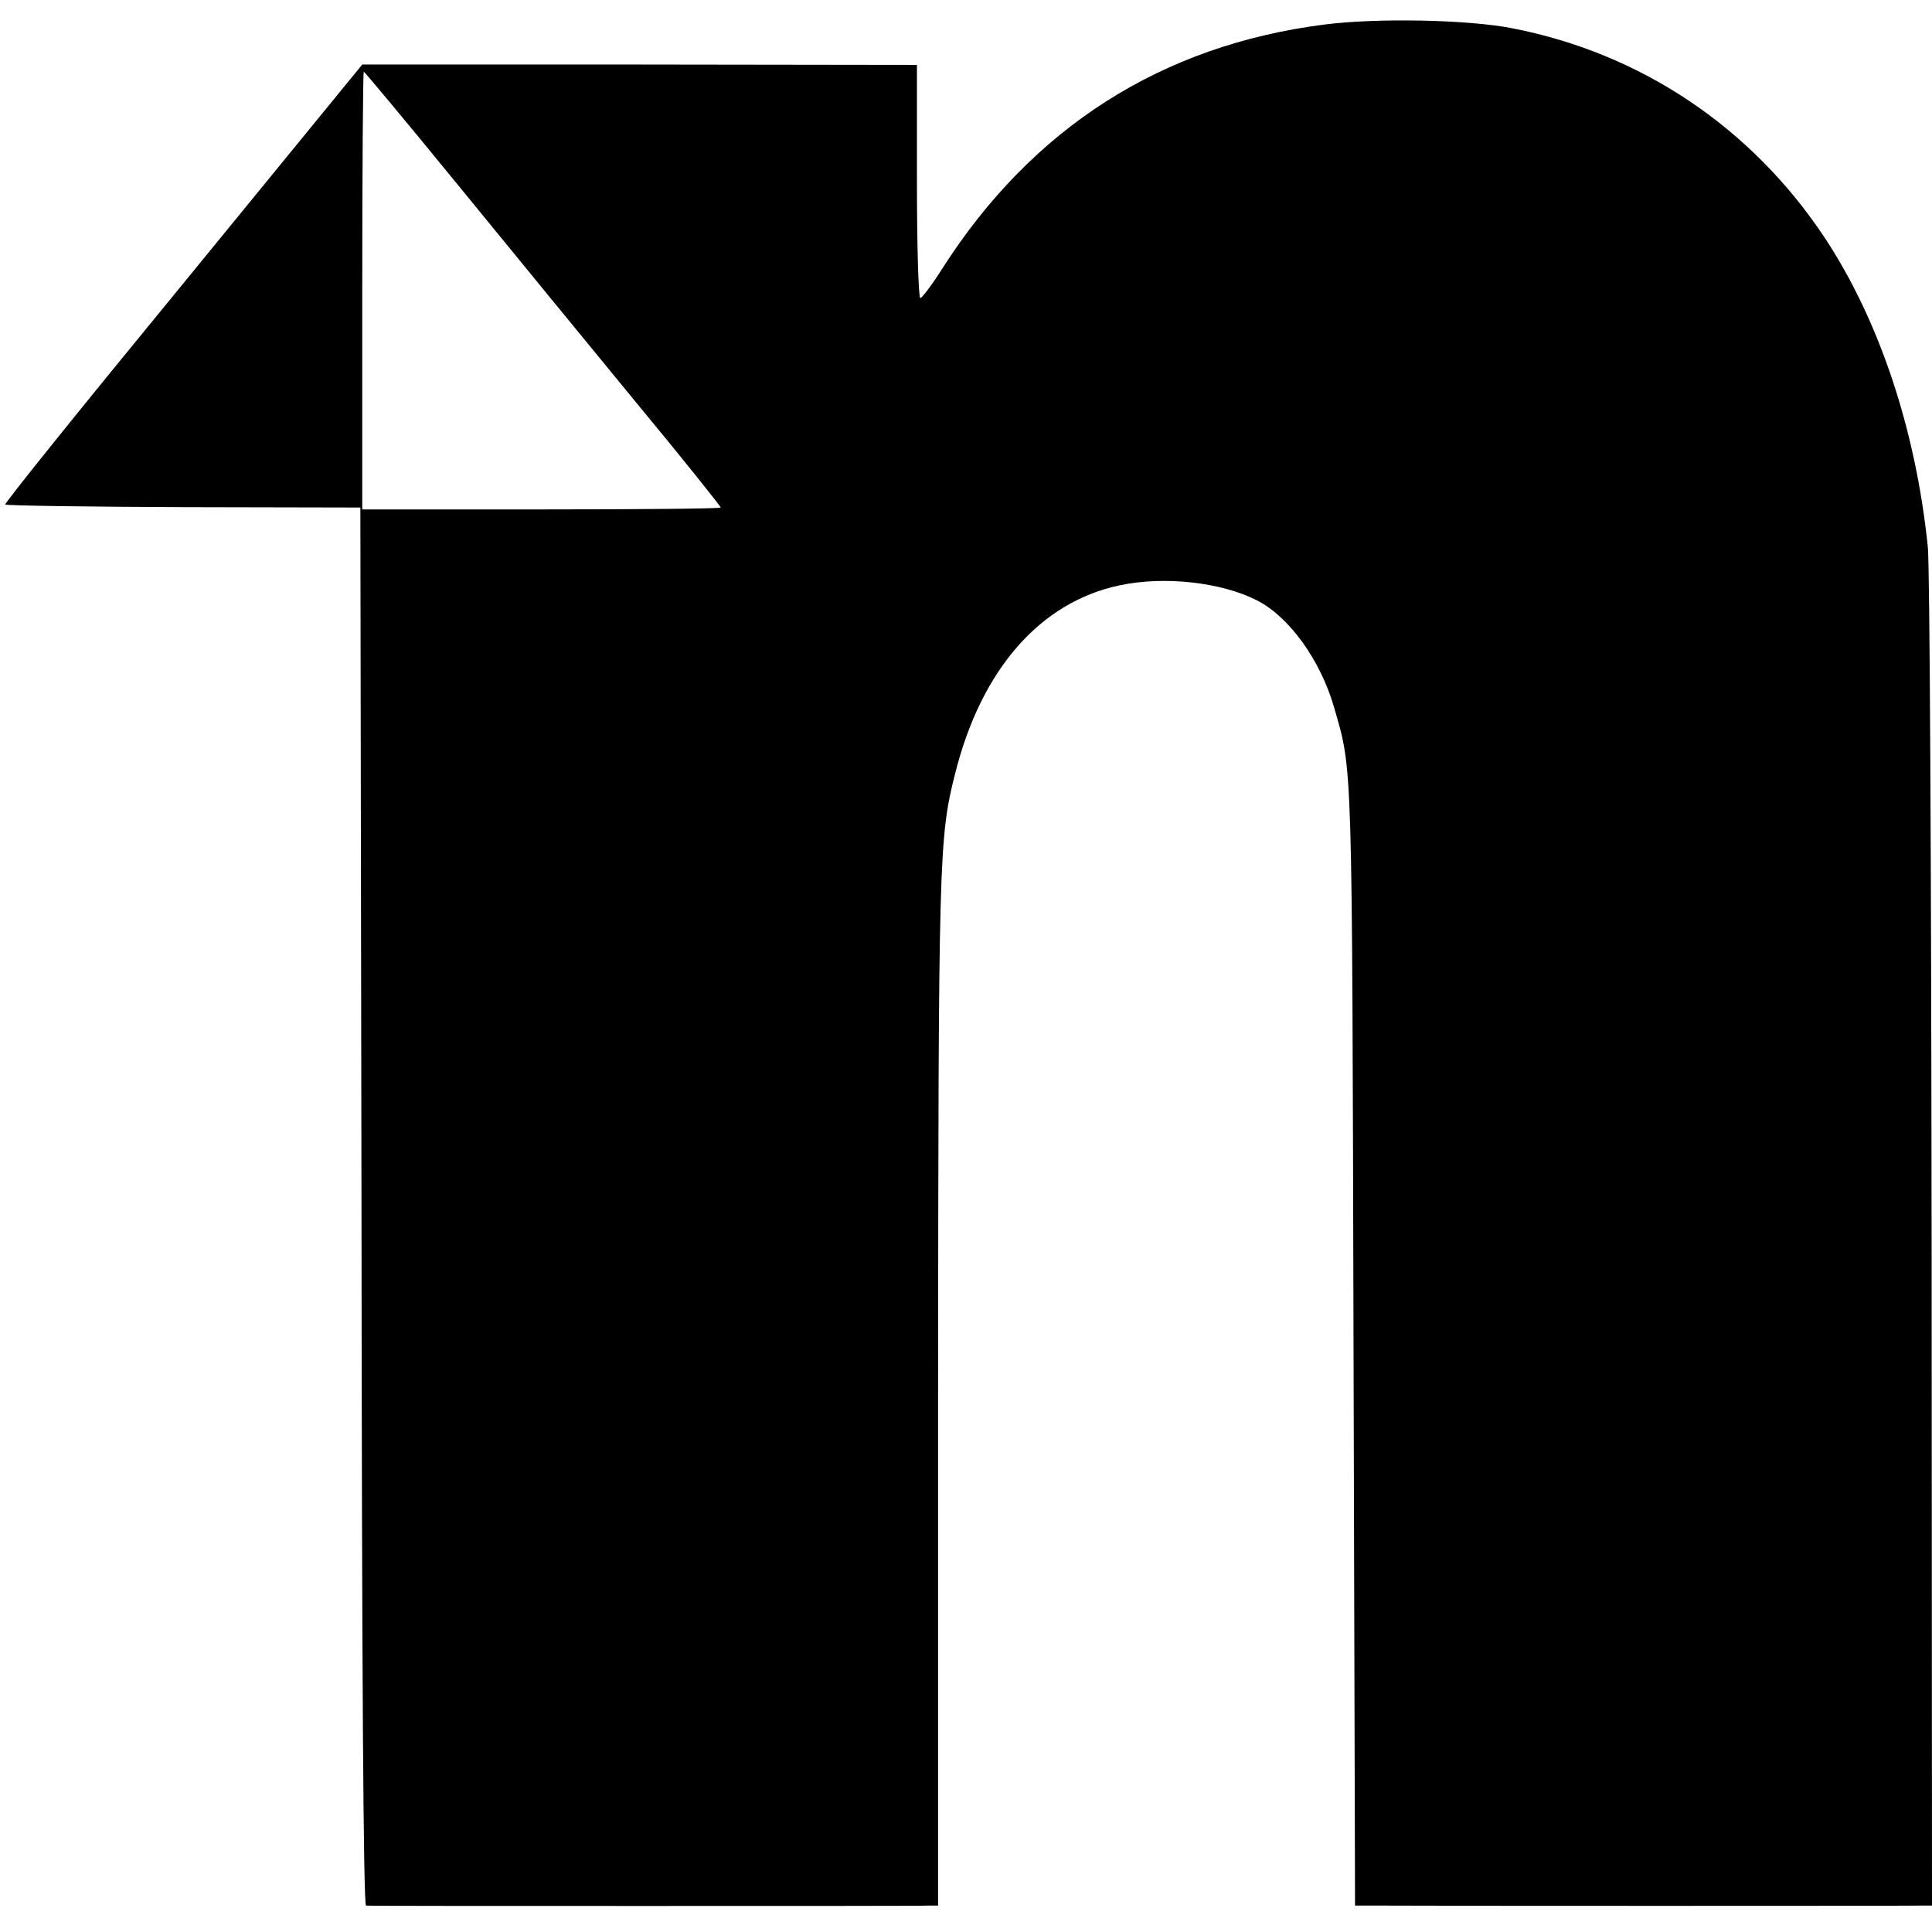
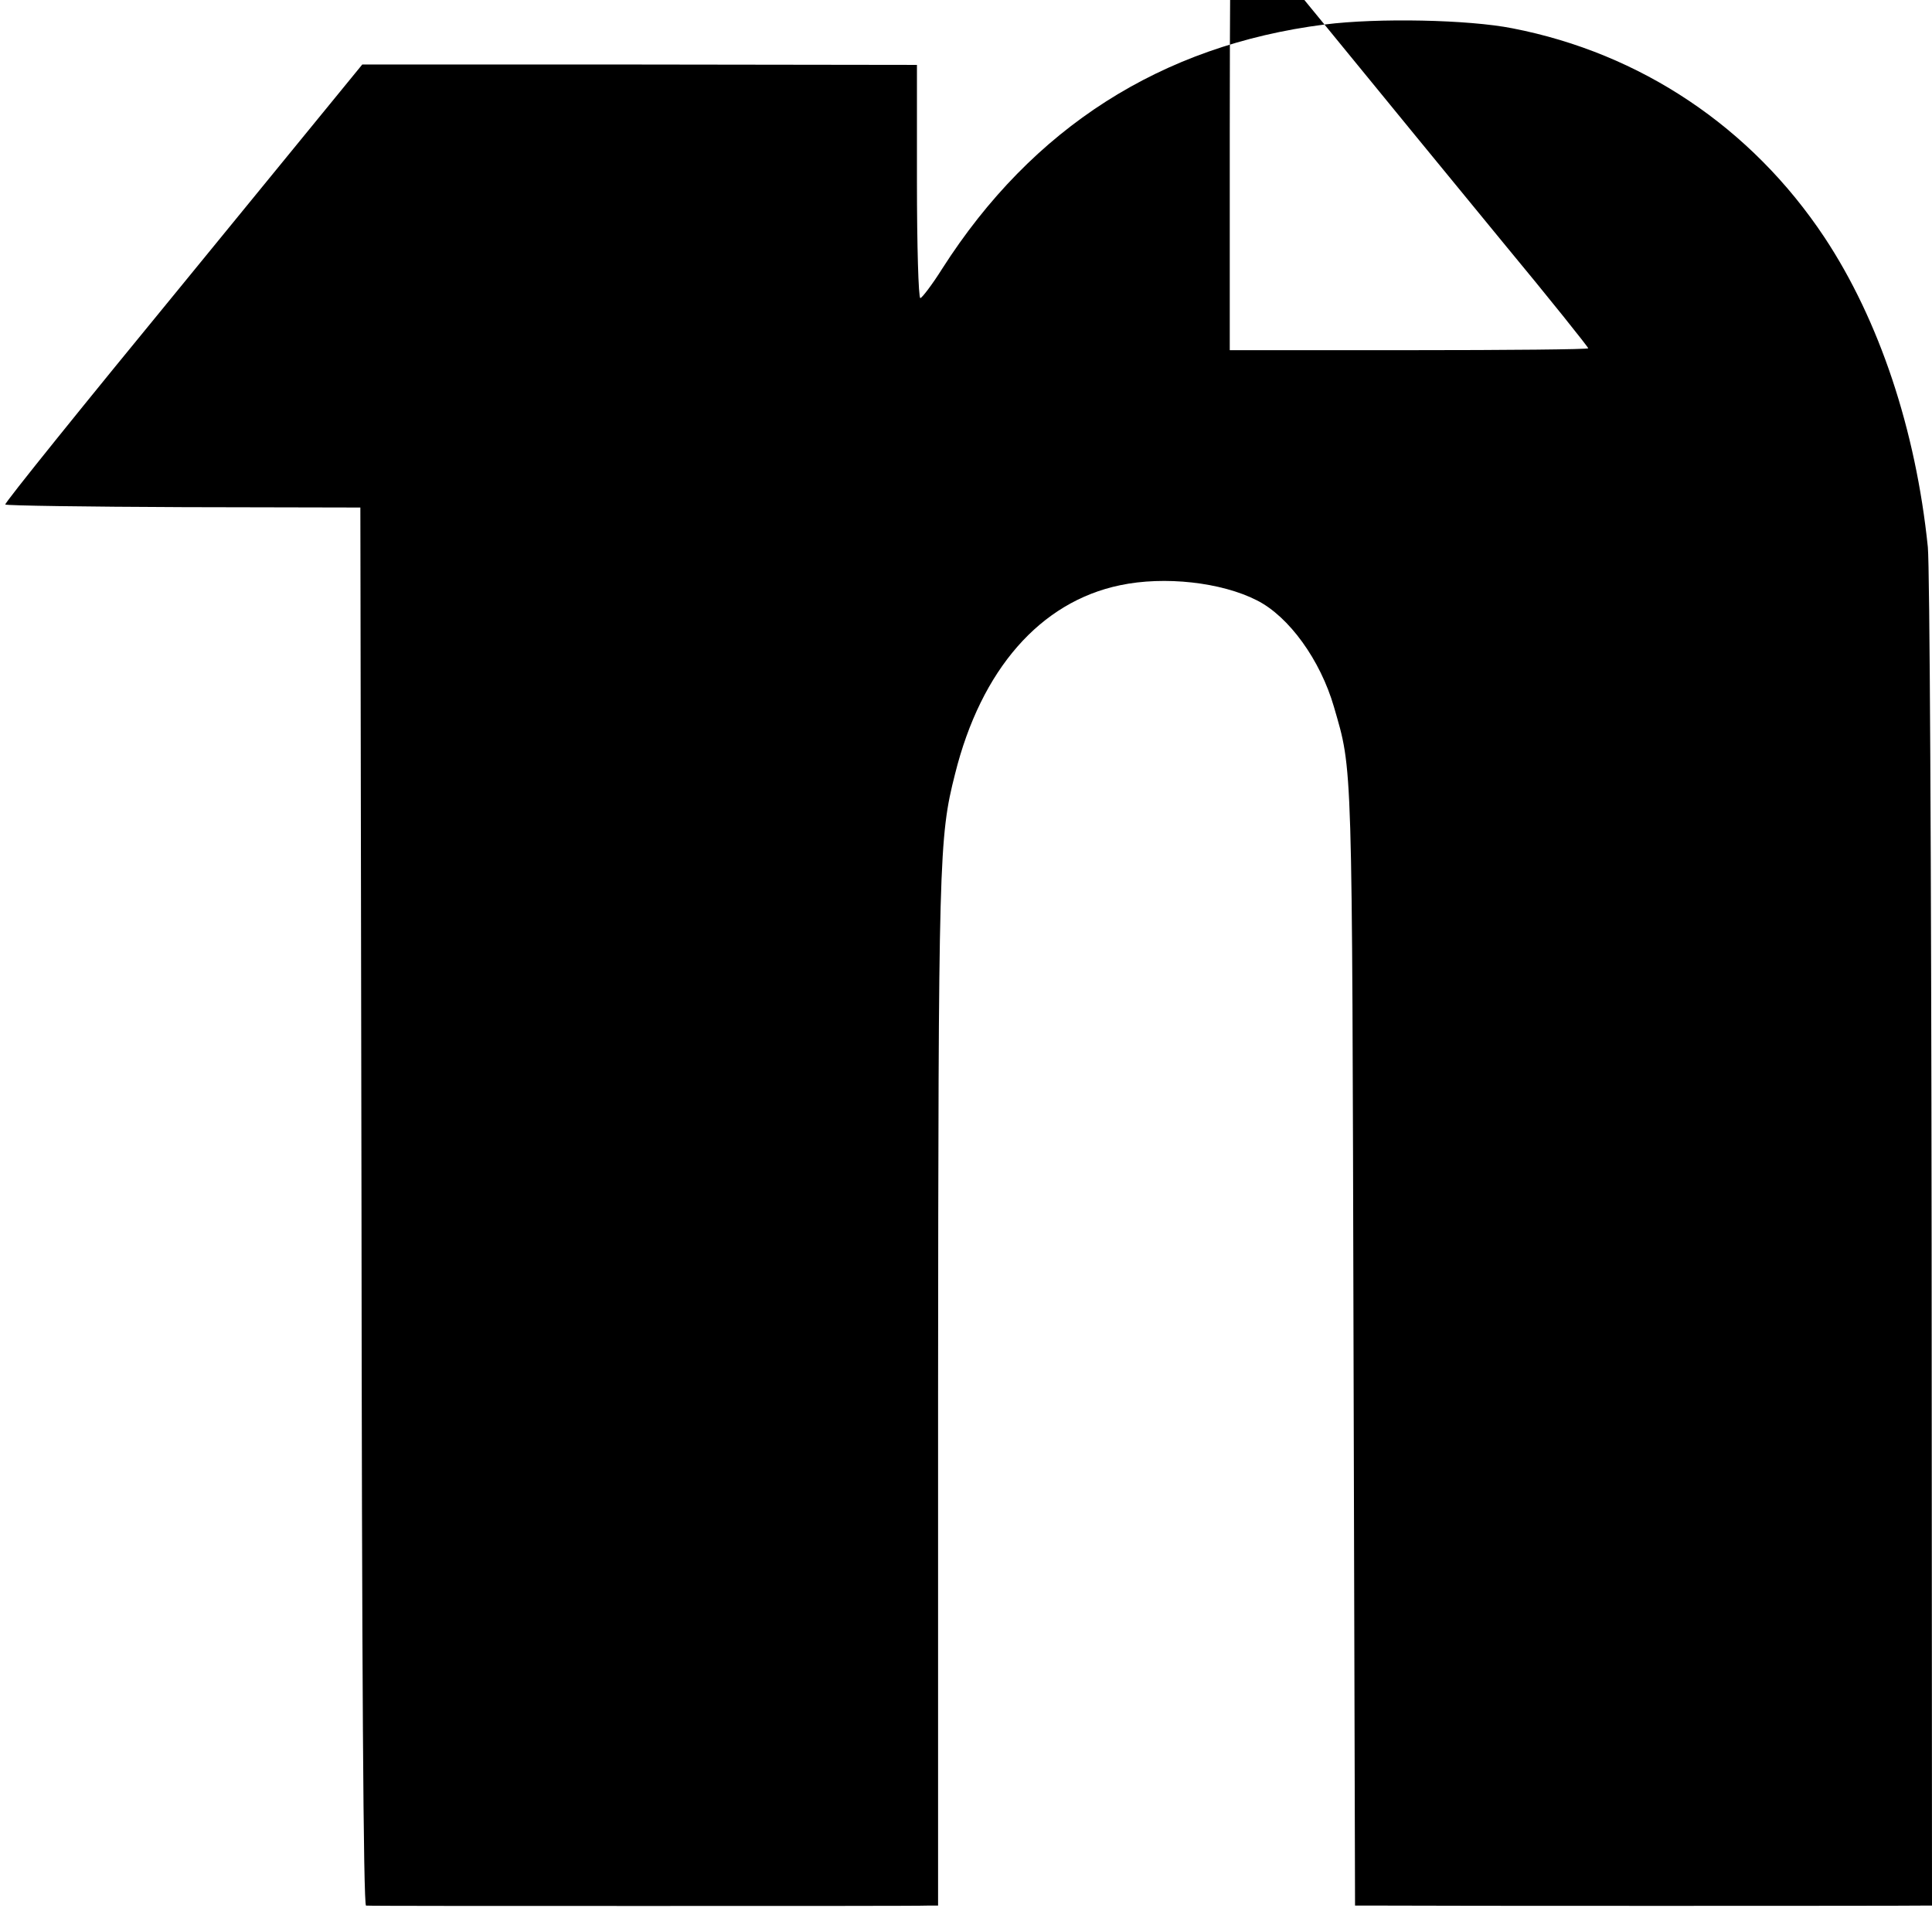
<svg xmlns="http://www.w3.org/2000/svg" version="1.0" width="512pt" height="512pt" viewBox="0 0 512 512" preserveAspectRatio="xMidYMid meet">
  <g transform="translate(0,512) scale(0.1,-0.1)" fill="#000000" stroke="none">
-     <path d="M3510 5055 c-432 -55 -774 -273 -1013 -647 -27 -43 -54 -78 -58 -78 -5 0 -9 139 -9 309 l0 309 -735 1 -735 0 -475 -581 c-262 -319 -474 -582 -471 -585 3 -3 216 -6 473 -7 l468 -1 3 -1853 c1 -1223 5 -1852 12 -1852 6 -1 336 -1 735 -1 399 0 738 0 753 1 l28 0 0 1357 c1 1419 2 1473 45 1642 69 277 226 456 437 500 118 25 269 8 363 -40 85 -43 168 -158 204 -282 50 -173 48 -121 52 -1699 l4 -1478 74 0 c98 -1 1397 -1 1430 0 l25 0 -1 1753 c-1 1031 -5 1791 -10 1847 -32 312 -129 602 -274 821 -194 292 -487 488 -827 554 -116 23 -357 28 -498 10z m-2299 -422 c134 -164 346 -423 471 -575 126 -152 228 -280 228 -283 0 -3 -214 -5 -475 -5 l-475 0 0 580 c0 319 2 580 4 580 2 0 114 -134 247 -297z" />
+     <path d="M3510 5055 c-432 -55 -774 -273 -1013 -647 -27 -43 -54 -78 -58 -78 -5 0 -9 139 -9 309 l0 309 -735 1 -735 0 -475 -581 c-262 -319 -474 -582 -471 -585 3 -3 216 -6 473 -7 l468 -1 3 -1853 c1 -1223 5 -1852 12 -1852 6 -1 336 -1 735 -1 399 0 738 0 753 1 l28 0 0 1357 c1 1419 2 1473 45 1642 69 277 226 456 437 500 118 25 269 8 363 -40 85 -43 168 -158 204 -282 50 -173 48 -121 52 -1699 l4 -1478 74 0 c98 -1 1397 -1 1430 0 l25 0 -1 1753 c-1 1031 -5 1791 -10 1847 -32 312 -129 602 -274 821 -194 292 -487 488 -827 554 -116 23 -357 28 -498 10z c134 -164 346 -423 471 -575 126 -152 228 -280 228 -283 0 -3 -214 -5 -475 -5 l-475 0 0 580 c0 319 2 580 4 580 2 0 114 -134 247 -297z" />
  </g>
</svg>